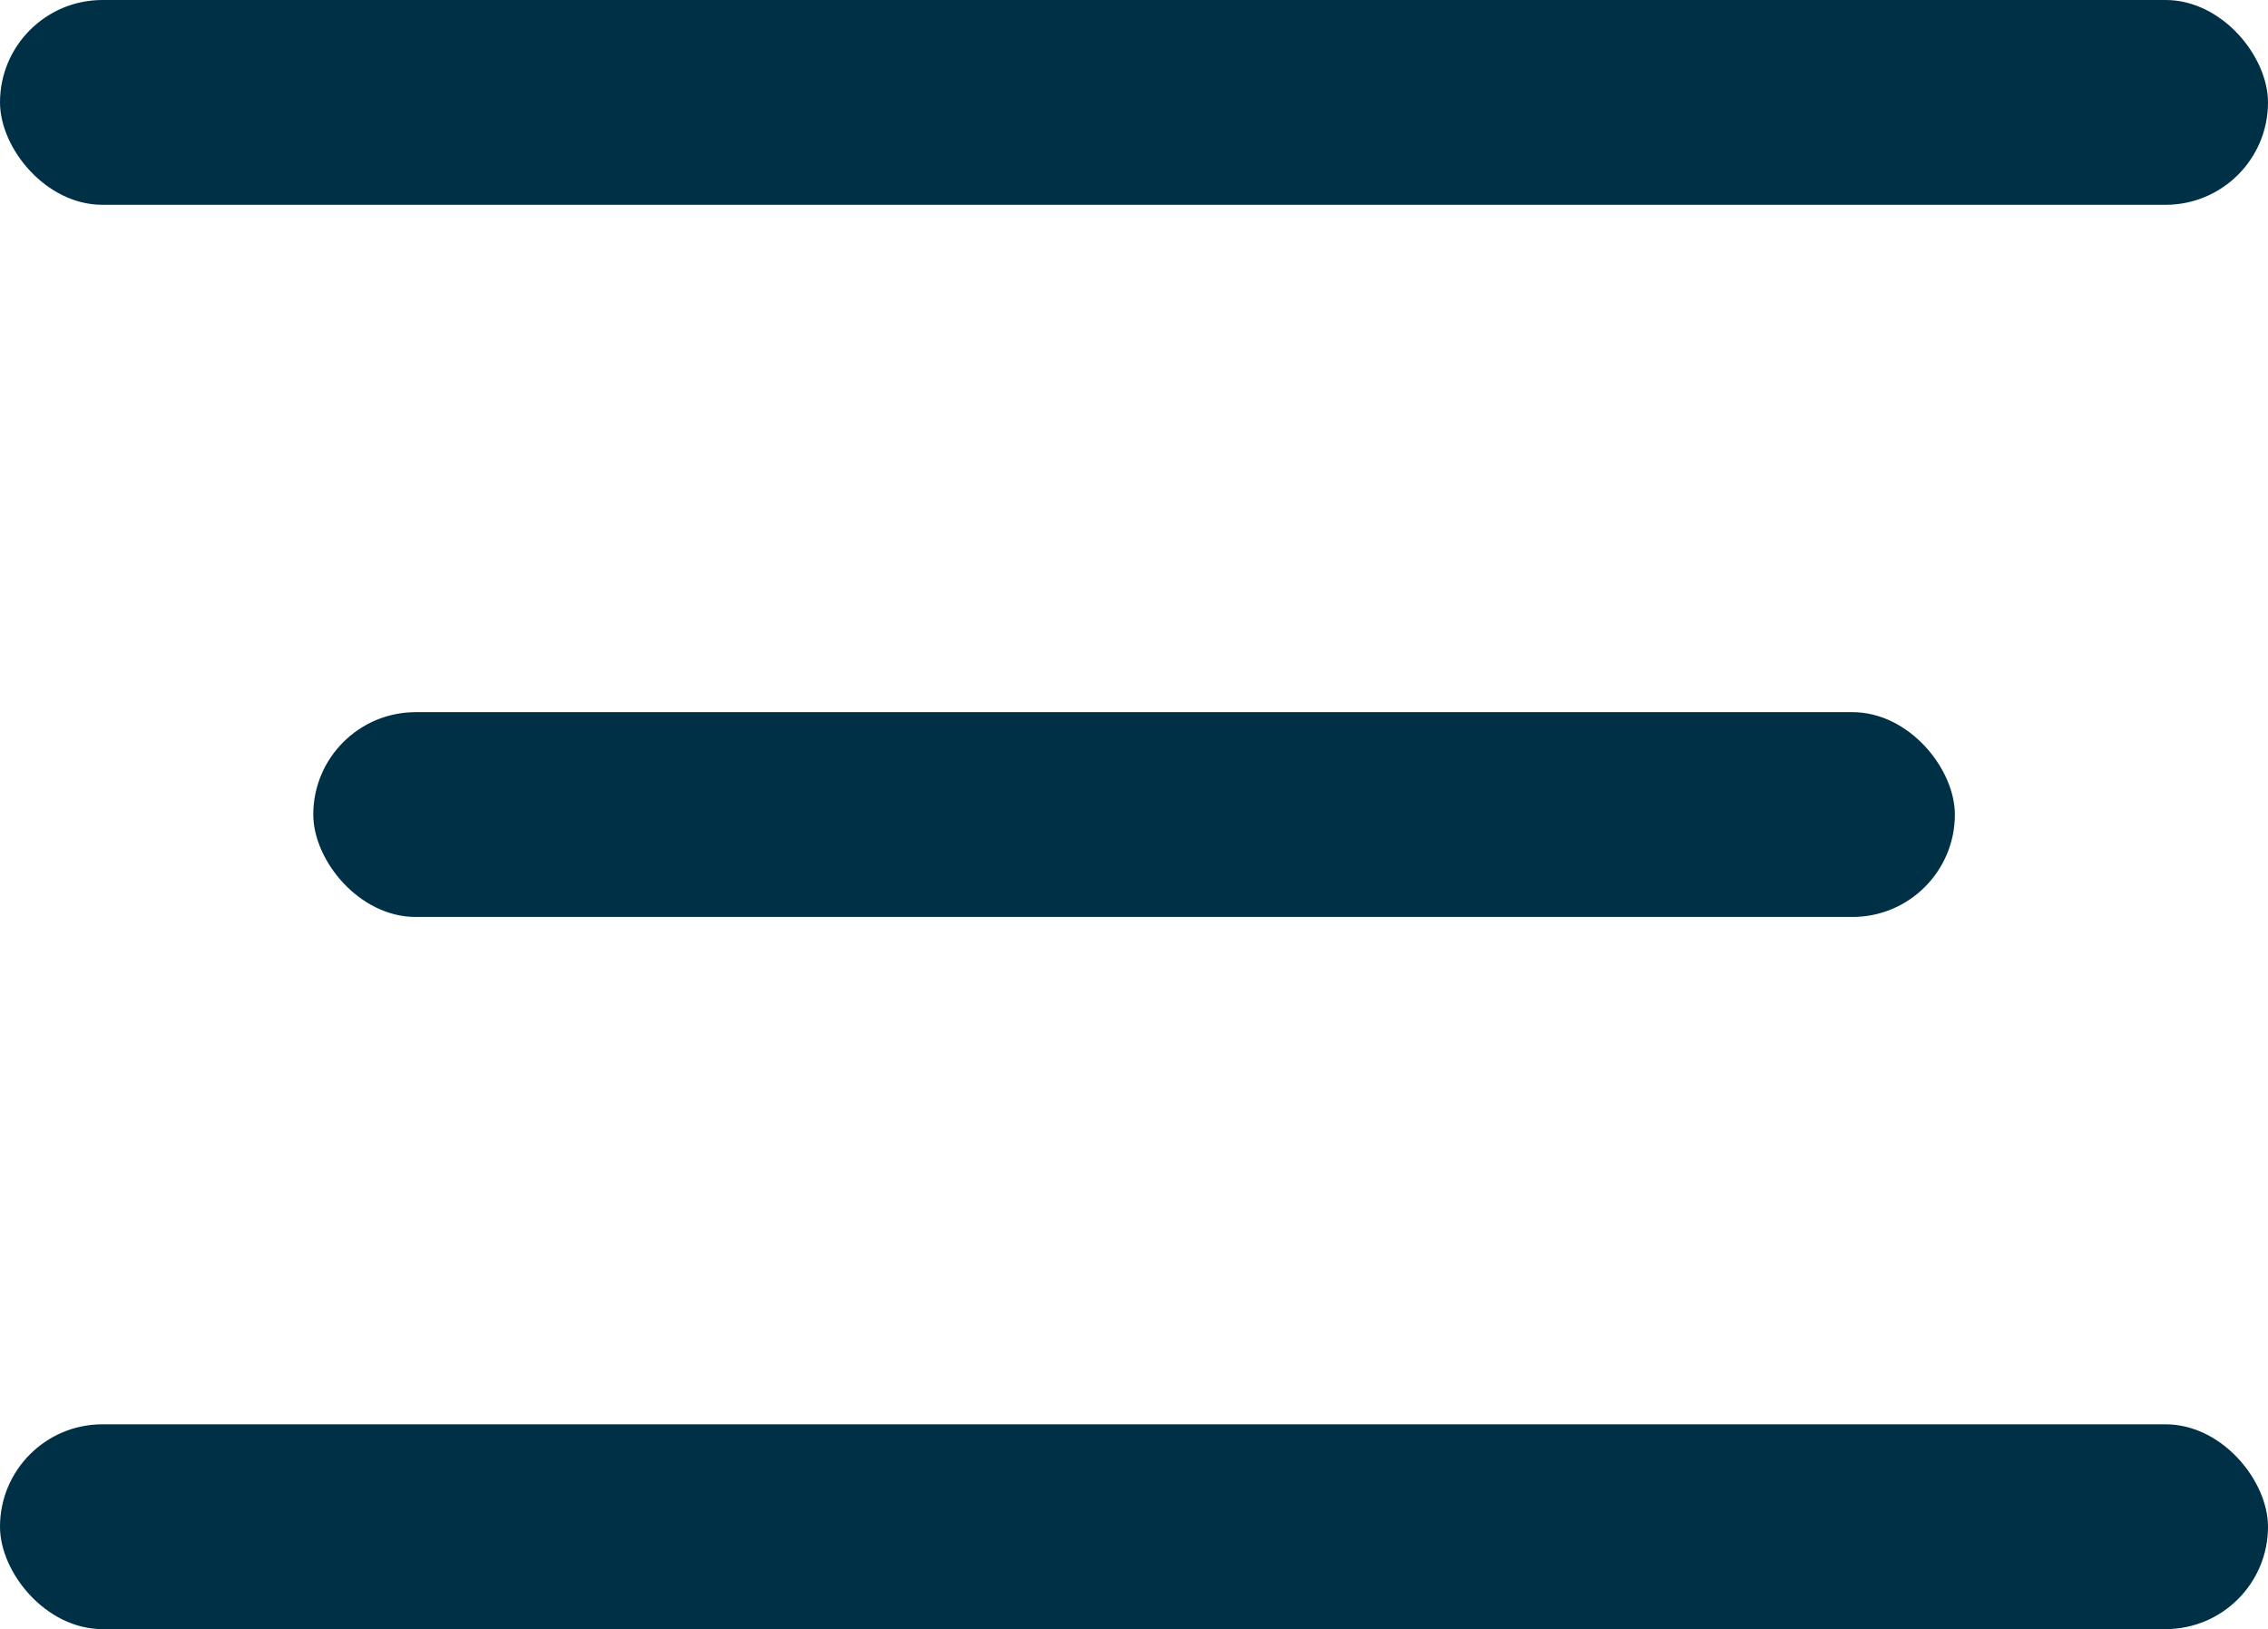
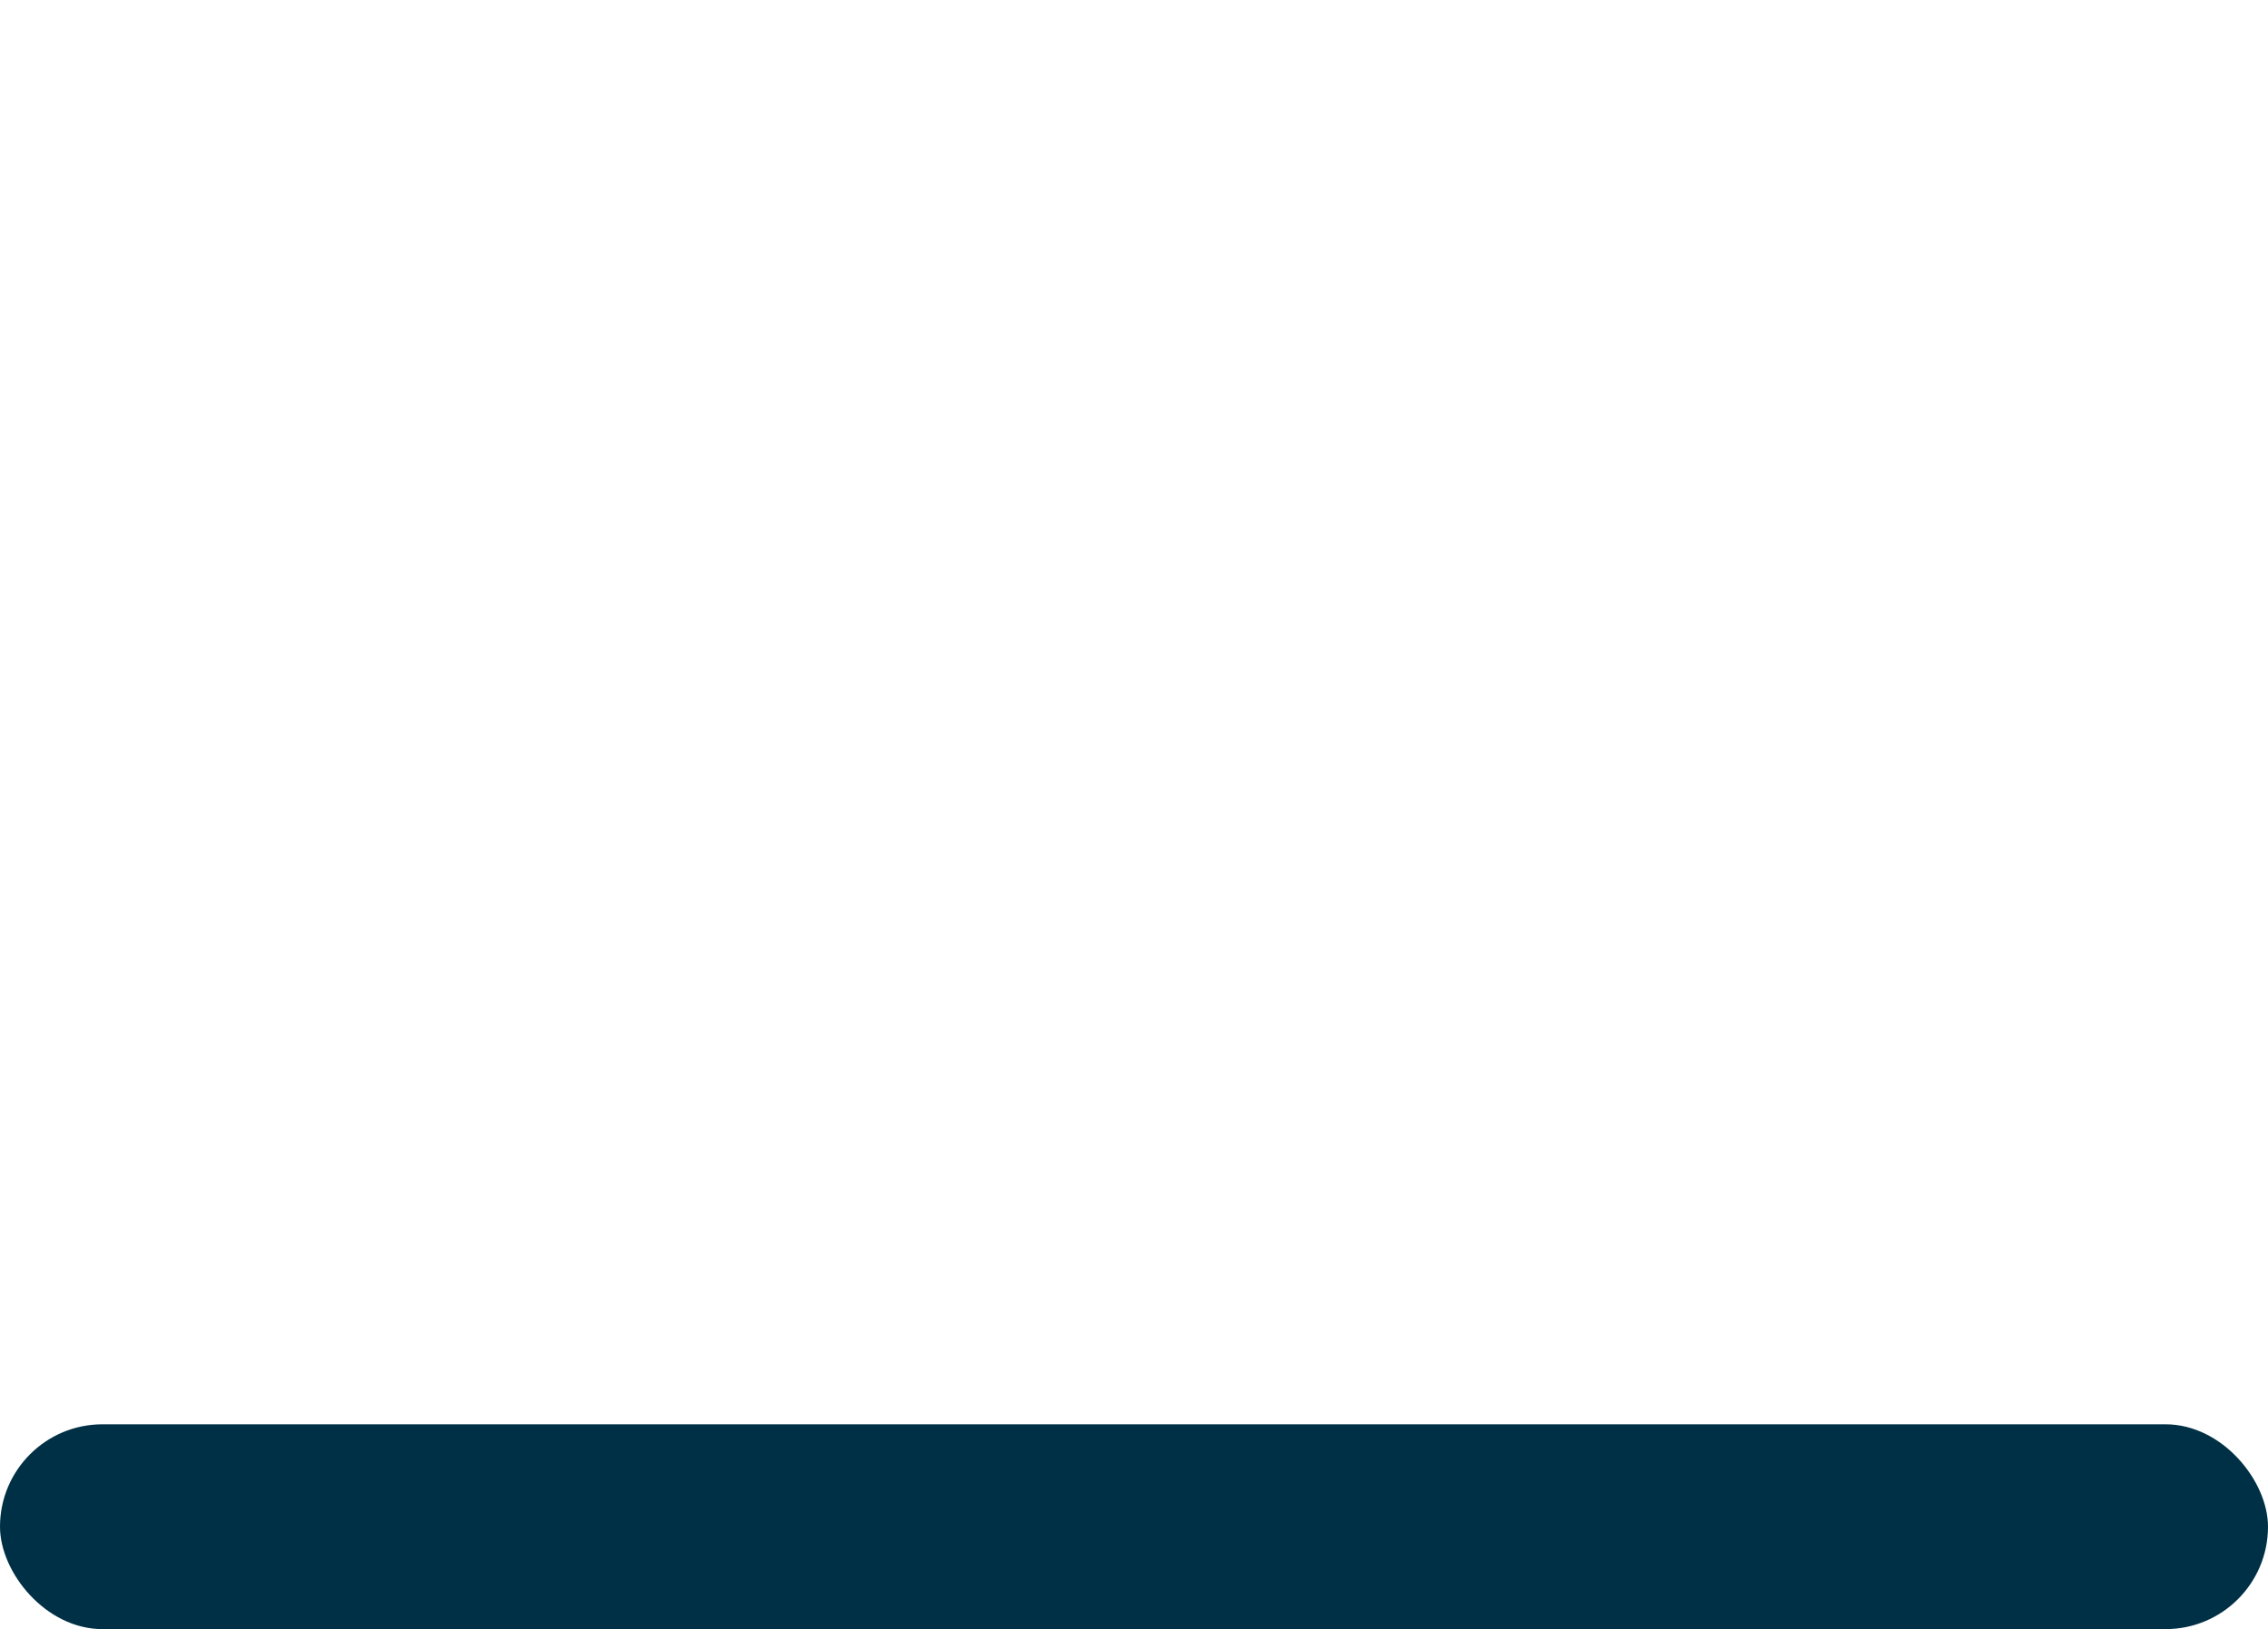
<svg xmlns="http://www.w3.org/2000/svg" id="Camada_2" data-name="Camada 2" viewBox="0 0 155 111.36">
  <defs>
    <style>      .cls-1 {        fill: #003045;        stroke-width: 0px;      }    </style>
  </defs>
  <g id="Camada_1-2" data-name="Camada 1">
-     <rect class="cls-1" x="0" y="0" width="155" height="14" rx="7" ry="7" />
    <rect class="cls-1" x="0" y="97.36" width="155" height="14" rx="7" ry="7" />
-     <rect class="cls-1" x="21.41" y="48.68" width="112.19" height="14" rx="7" ry="7" />
  </g>
</svg>